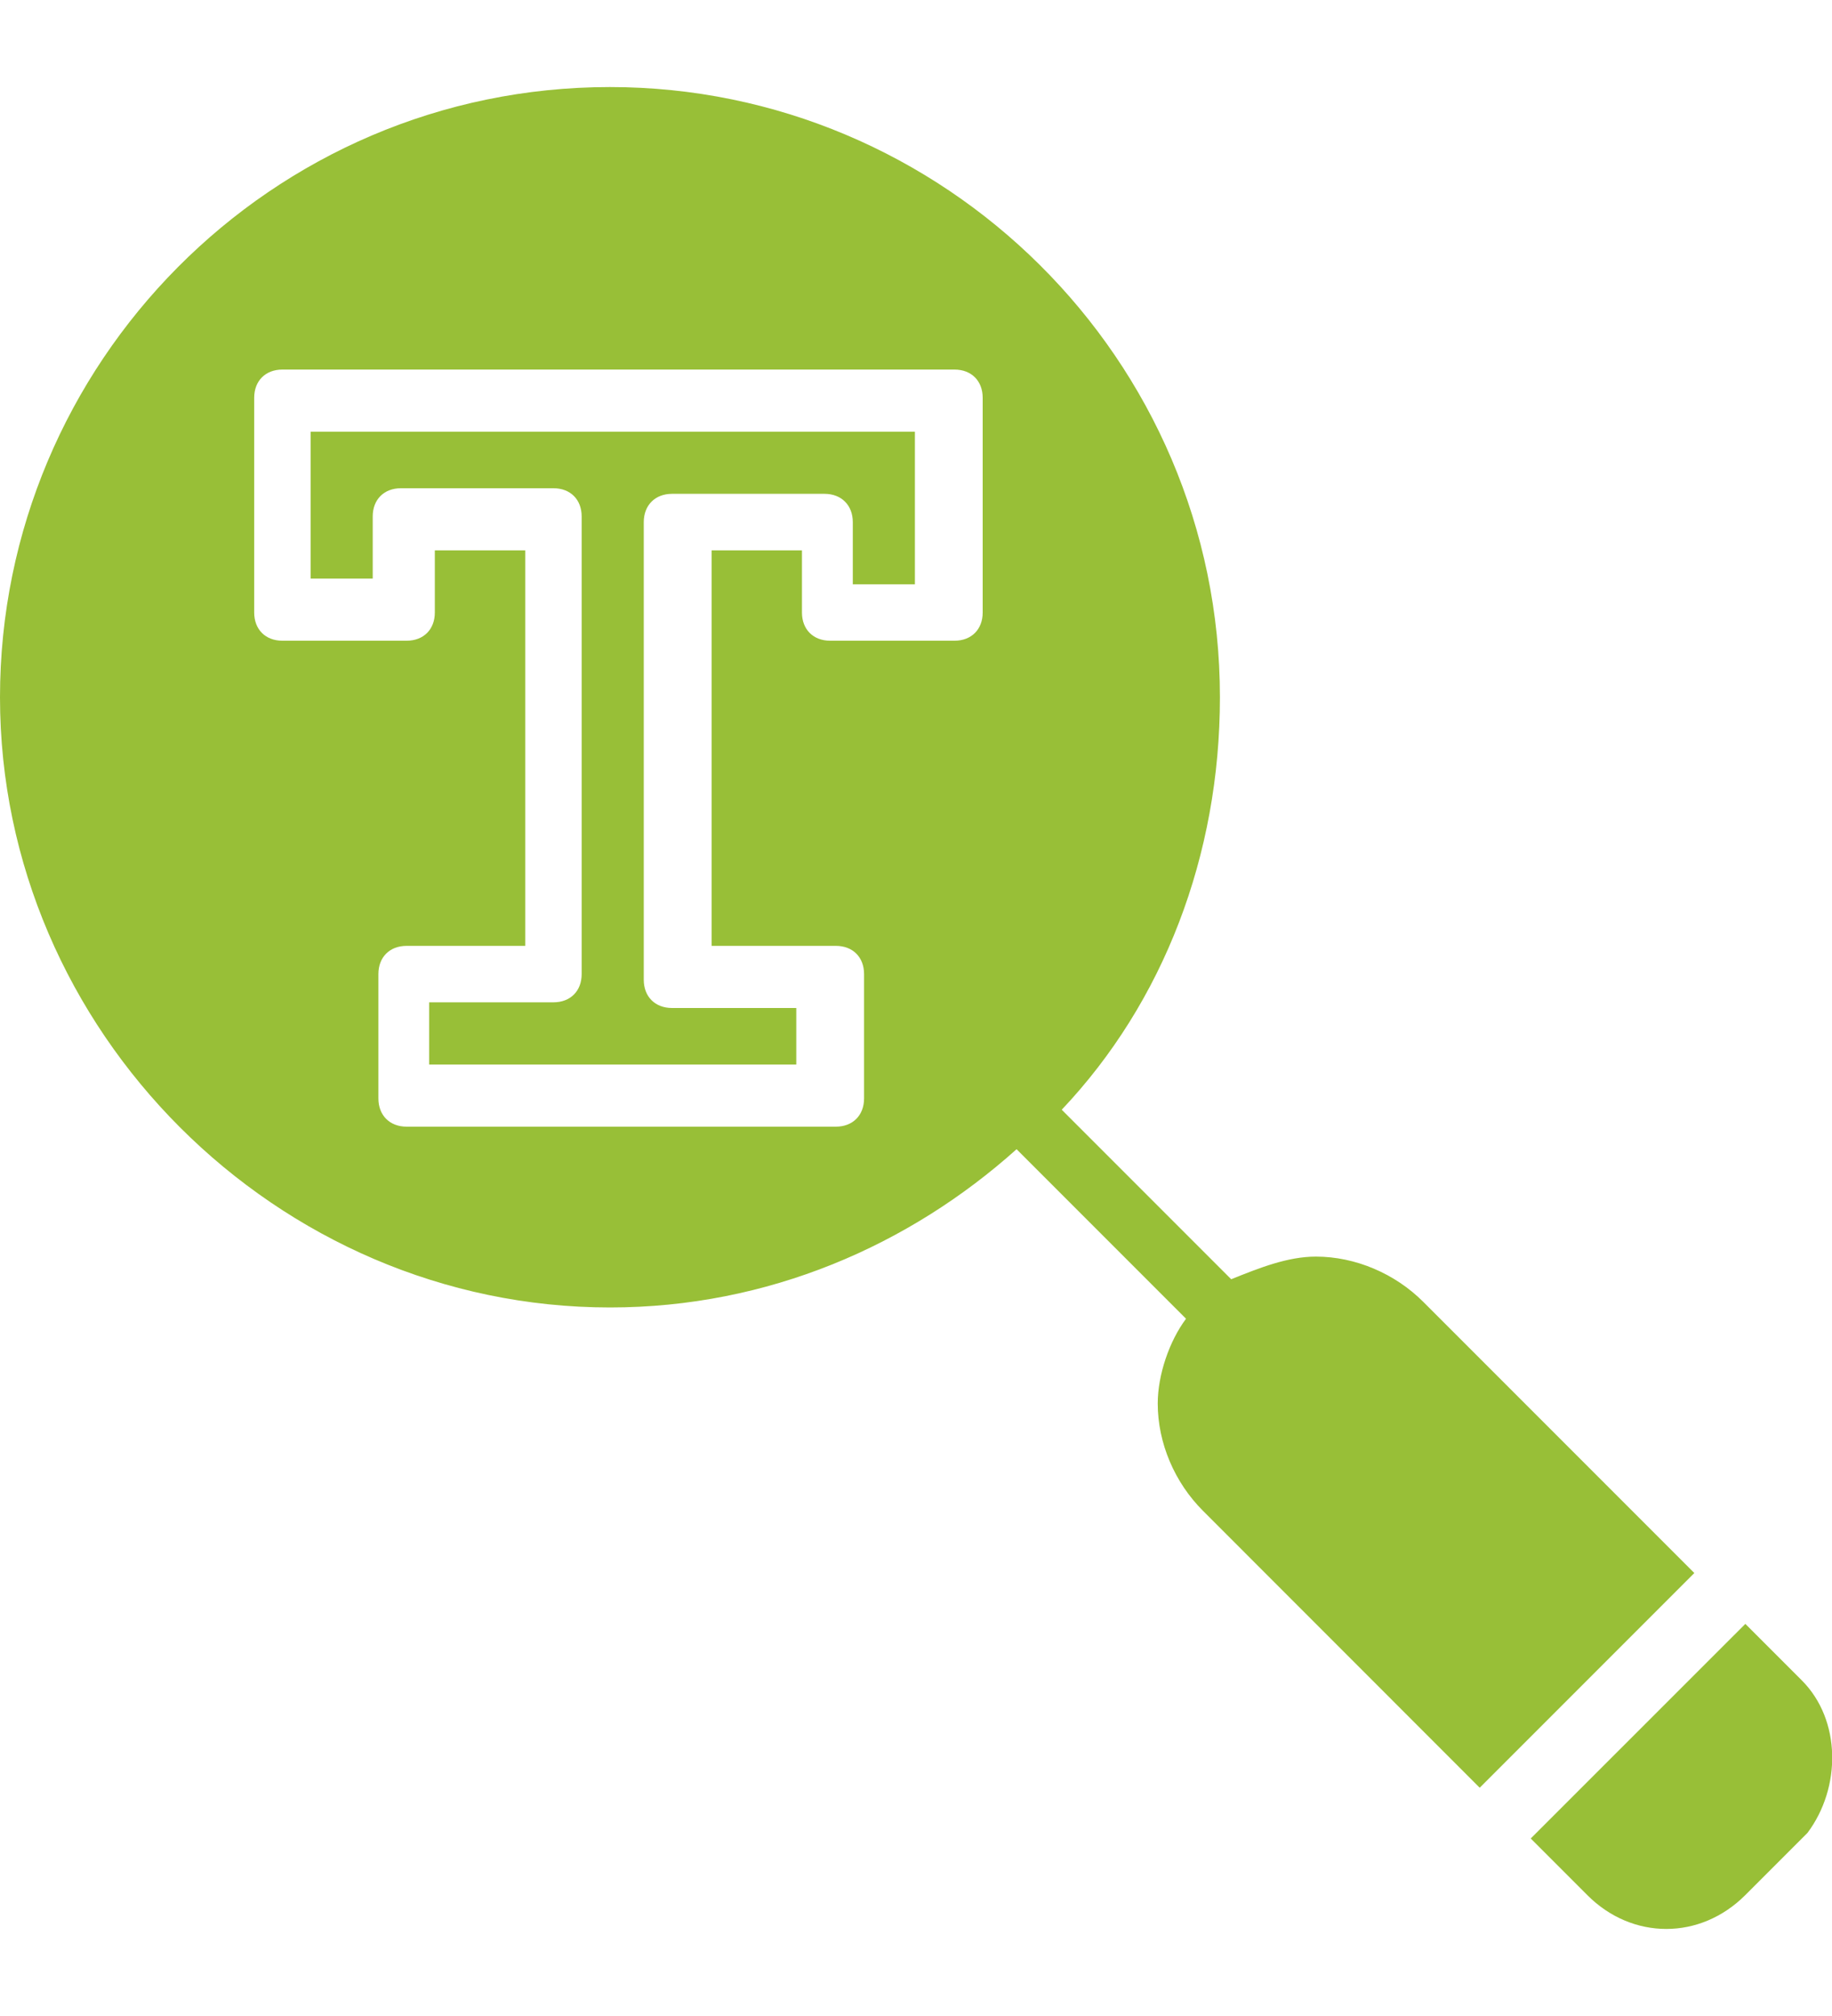
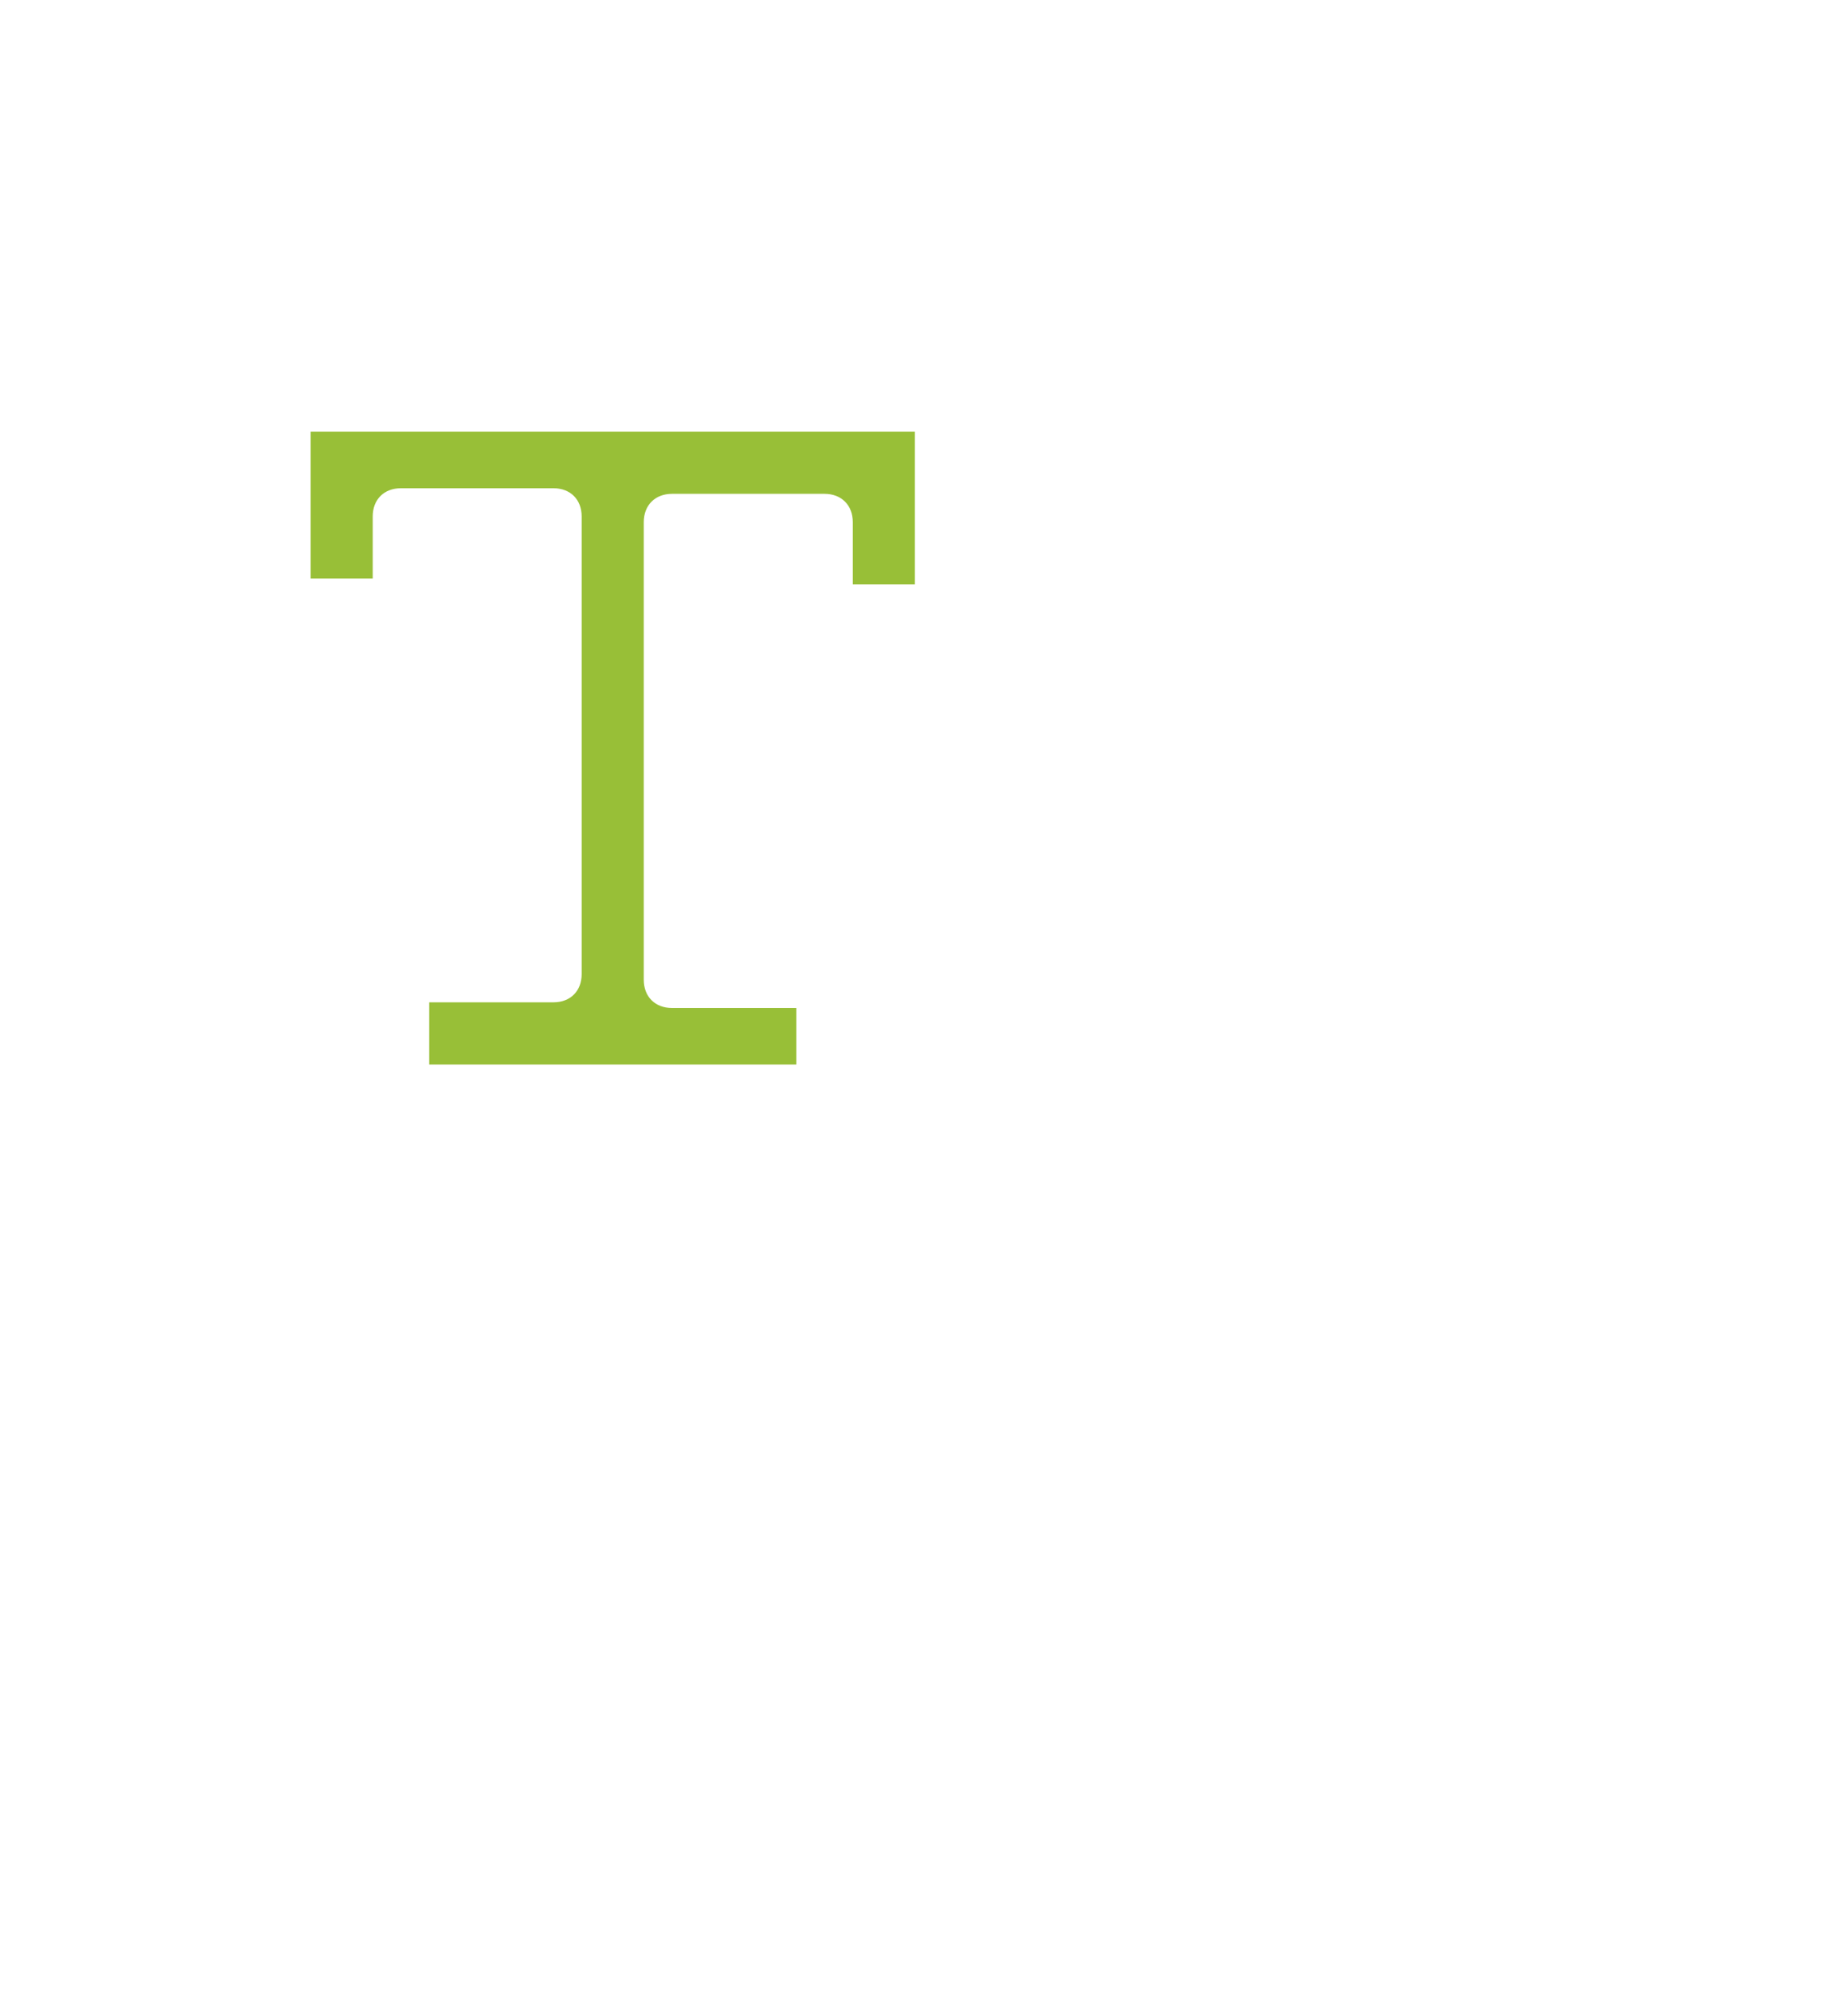
<svg xmlns="http://www.w3.org/2000/svg" width="20" height="22" viewBox="0 0 20 22" fill="none">
-   <path d="M15.537 14.206C15.229 13.898 14.797 13.713 14.366 13.713C14.057 13.713 13.749 13.836 13.441 13.96L11.591 12.11C12.701 10.938 13.318 9.335 13.318 7.609C13.318 3.91 10.296 0.95 6.659 0.95C2.959 0.95 0 3.971 0 7.609C0 11.247 3.021 14.268 6.659 14.268C8.385 14.268 9.927 13.59 11.098 12.541L12.948 14.391C12.763 14.638 12.639 15.008 12.639 15.316C12.639 15.748 12.824 16.179 13.133 16.487L16.154 19.509L18.497 17.166L15.537 14.206ZM10.728 6.684C10.728 6.869 10.605 6.992 10.42 6.992H9.063C8.878 6.992 8.755 6.869 8.755 6.684V6.006H7.769V10.322H9.125C9.31 10.322 9.433 10.445 9.433 10.63V11.987C9.433 12.171 9.31 12.295 9.125 12.295H4.439C4.254 12.295 4.131 12.171 4.131 11.987V10.63C4.131 10.445 4.254 10.322 4.439 10.322H5.734V6.006H4.747V6.684C4.747 6.869 4.624 6.992 4.439 6.992H3.083C2.898 6.992 2.775 6.869 2.775 6.684V4.341C2.775 4.156 2.898 4.033 3.083 4.033H10.42C10.605 4.033 10.728 4.156 10.728 4.341V6.684Z" fill="#98BF37" />
-   <path d="M19.67 18.337L19.054 17.721L16.711 20.063L17.328 20.68C17.574 20.927 17.882 21.05 18.191 21.05C18.499 21.05 18.807 20.927 19.054 20.68L19.732 20.002C20.102 19.509 20.102 18.769 19.67 18.337Z" fill="#98BF37" />
  <path d="M3.391 6.314H4.069V5.636C4.069 5.451 4.192 5.328 4.377 5.328H6.042C6.227 5.328 6.35 5.451 6.35 5.636V10.63C6.35 10.815 6.227 10.938 6.042 10.938H4.685V11.617H8.693V11H7.337C7.152 11 7.028 10.877 7.028 10.692V5.698C7.028 5.513 7.152 5.389 7.337 5.389H9.001C9.186 5.389 9.31 5.513 9.31 5.698V6.376H9.988V4.711H3.391V6.314Z" fill="#98BF37" />
</svg>